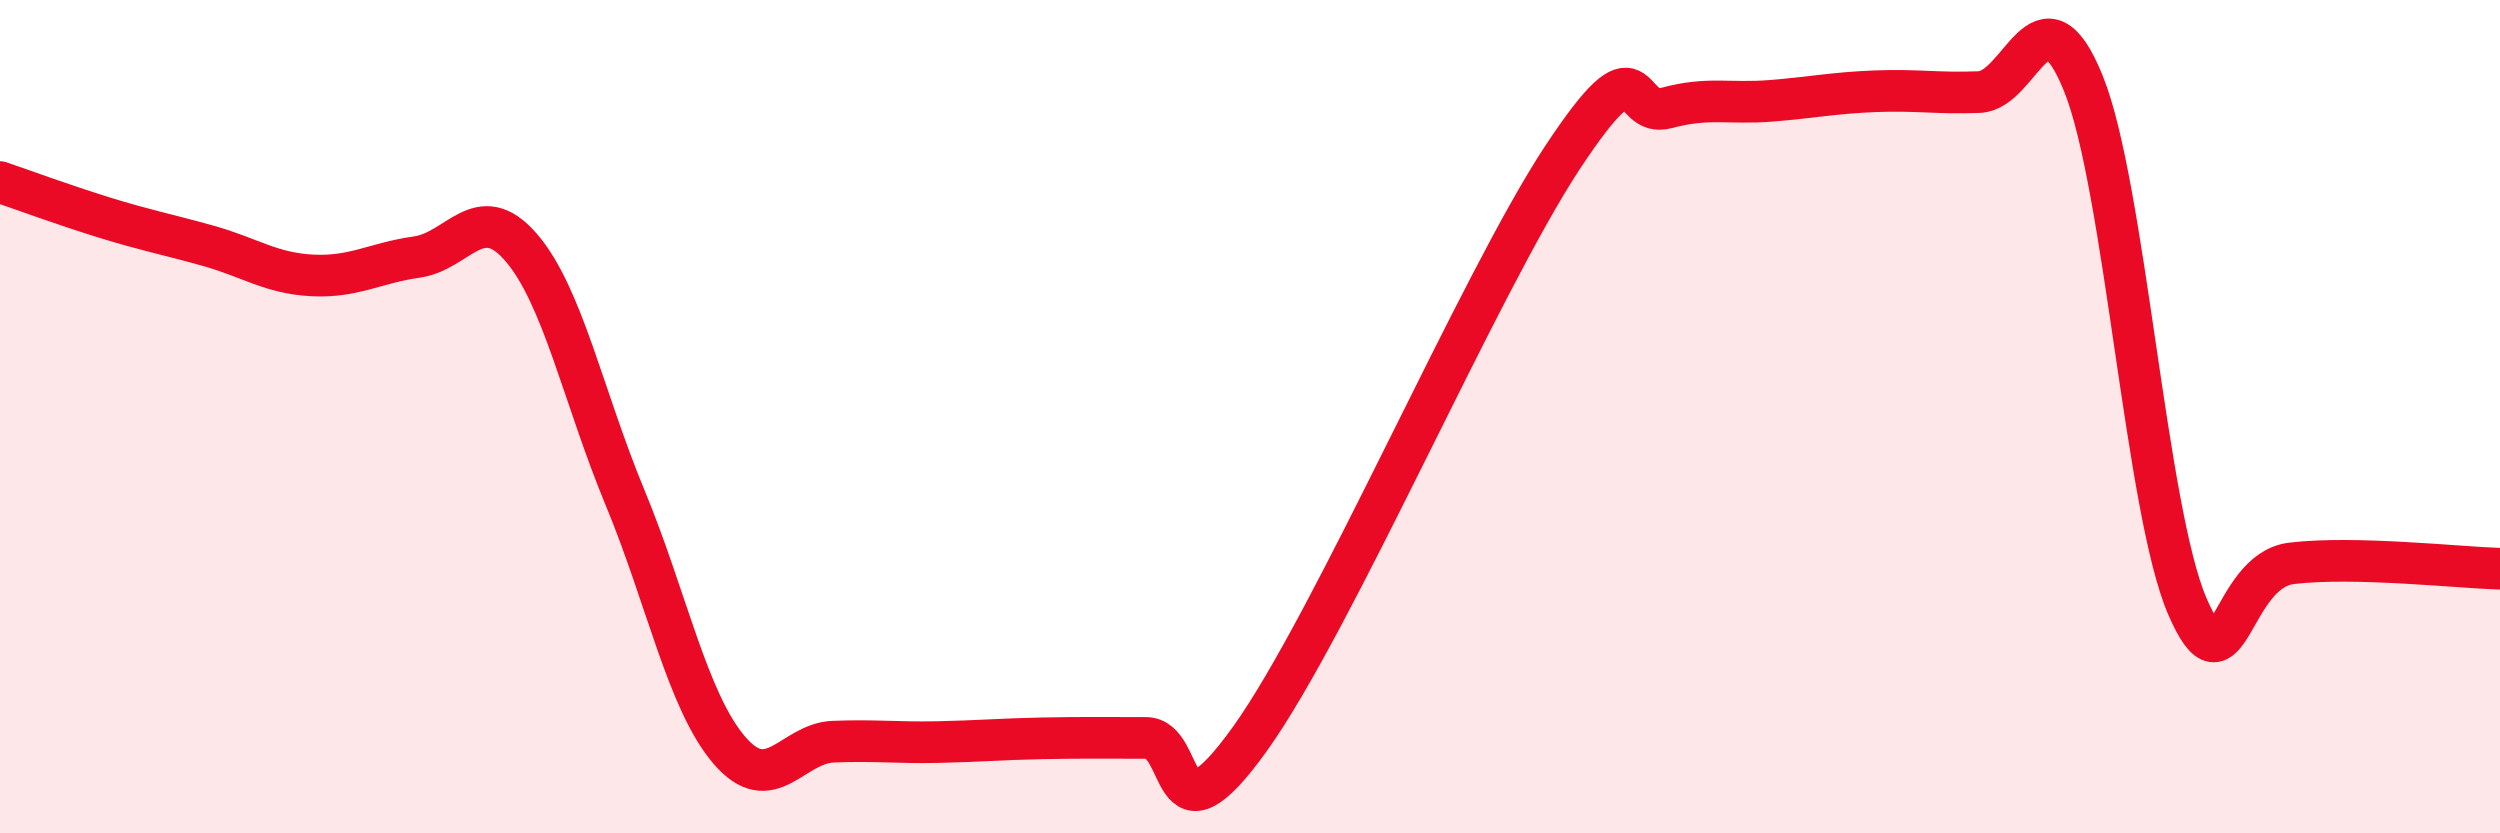
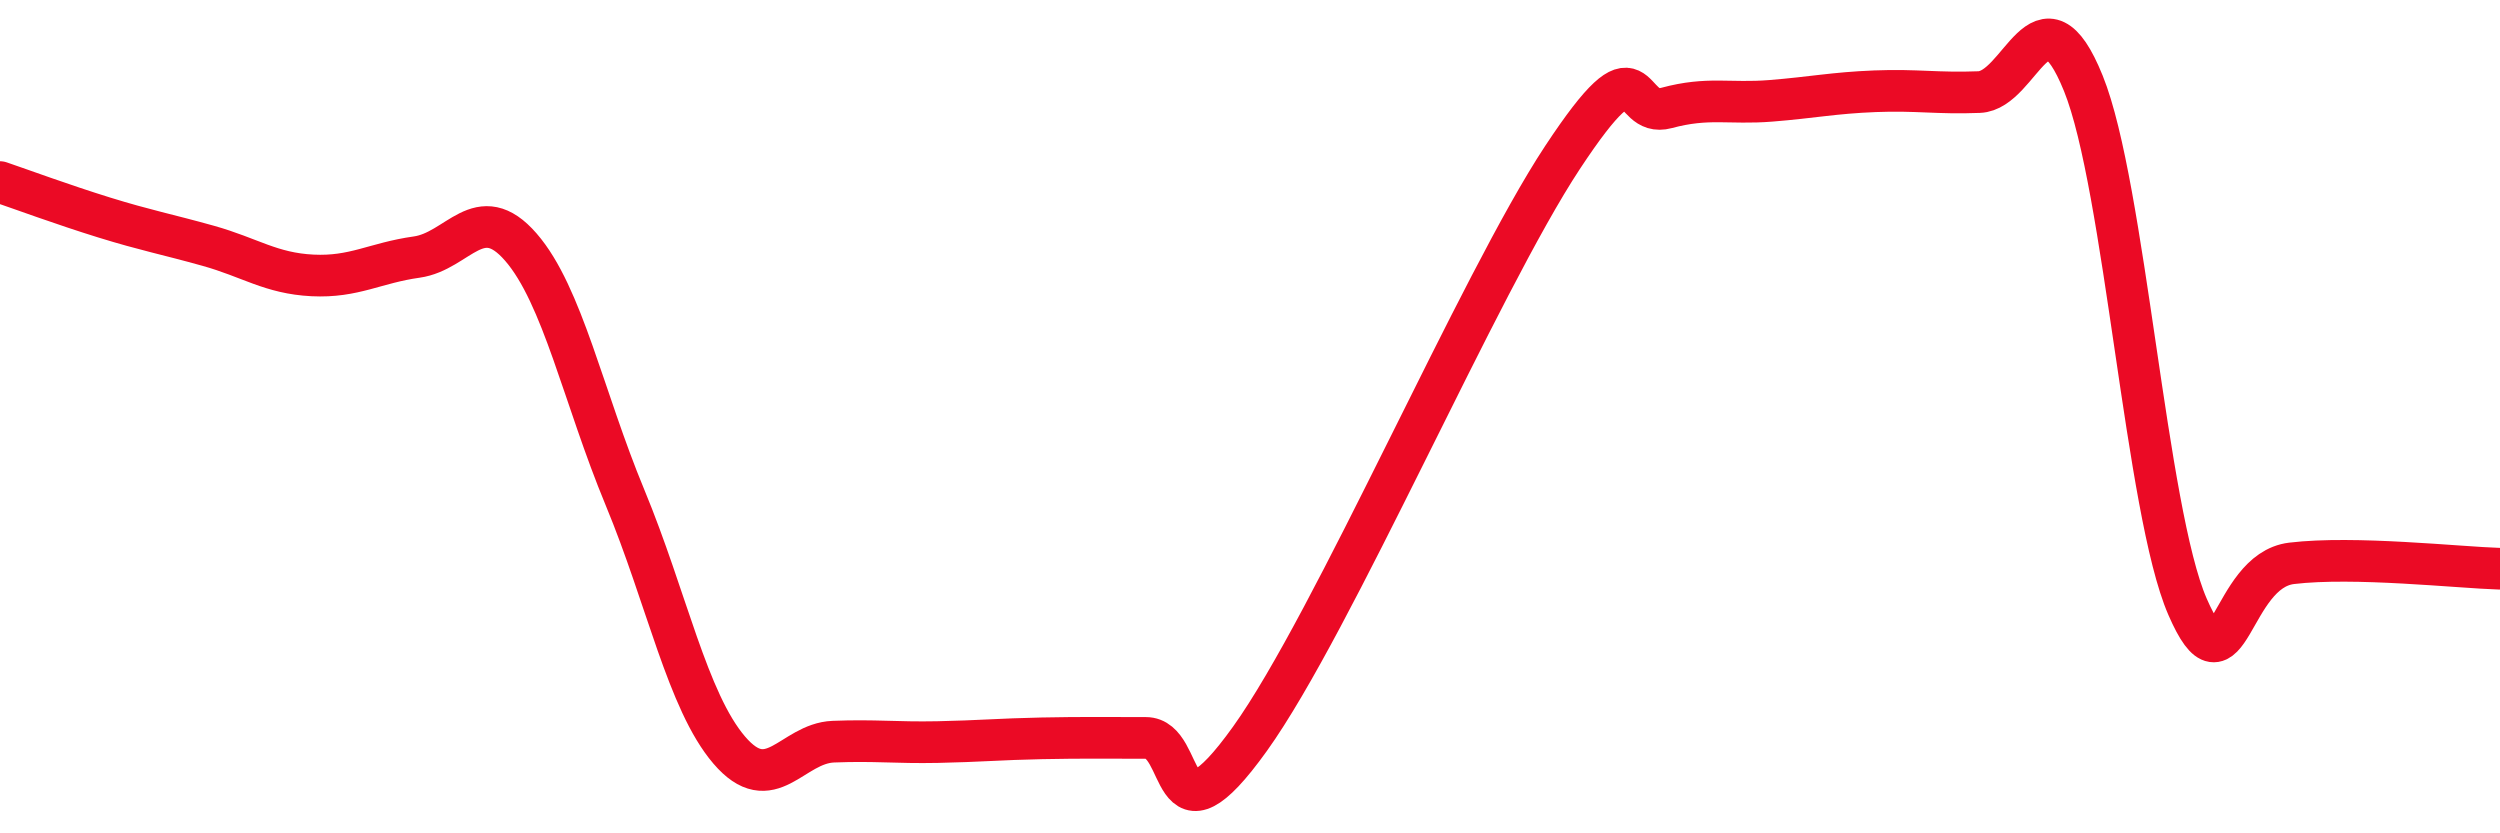
<svg xmlns="http://www.w3.org/2000/svg" width="60" height="20" viewBox="0 0 60 20">
-   <path d="M 0,4.37 C 0.5,4.54 1.5,4.91 2.5,5.22 C 3.5,5.53 4,5.62 5,5.9 C 6,6.18 6.5,6.56 7.5,6.61 C 8.5,6.66 9,6.31 10,6.17 C 11,6.03 11.5,4.78 12.5,5.93 C 13.5,7.08 14,9.53 15,11.94 C 16,14.35 16.5,16.83 17.5,18 C 18.5,19.17 19,17.84 20,17.8 C 21,17.76 21.5,17.83 22.5,17.81 C 23.5,17.79 24,17.74 25,17.72 C 26,17.7 26.5,17.71 27.5,17.71 C 28.5,17.71 28,20.52 30,17.73 C 32,14.94 35.5,6.81 37.5,3.78 C 39.5,0.75 39,2.86 40,2.59 C 41,2.32 41.5,2.5 42.5,2.42 C 43.5,2.34 44,2.23 45,2.19 C 46,2.15 46.5,2.25 47.5,2.21 C 48.5,2.17 49,-0.47 50,2 C 51,4.47 51.5,12.26 52.5,14.56 C 53.5,16.86 53.5,13.7 55,13.52 C 56.5,13.34 59,13.62 60,13.65L60 20L0 20Z" fill="#EB0A25" opacity="0.1" stroke-linecap="round" stroke-linejoin="round" />
  <path d="M 0,4.37 C 0.5,4.54 1.5,4.91 2.5,5.22 C 3.5,5.53 4,5.62 5,5.9 C 6,6.18 6.5,6.56 7.5,6.61 C 8.5,6.66 9,6.31 10,6.17 C 11,6.03 11.5,4.78 12.5,5.93 C 13.5,7.08 14,9.53 15,11.94 C 16,14.35 16.5,16.83 17.5,18 C 18.5,19.17 19,17.84 20,17.8 C 21,17.76 21.5,17.83 22.5,17.81 C 23.5,17.79 24,17.74 25,17.72 C 26,17.7 26.5,17.71 27.5,17.71 C 28.5,17.71 28,20.52 30,17.73 C 32,14.94 35.5,6.81 37.5,3.78 C 39.5,0.75 39,2.86 40,2.59 C 41,2.32 41.5,2.5 42.5,2.42 C 43.5,2.34 44,2.23 45,2.19 C 46,2.15 46.5,2.25 47.5,2.21 C 48.5,2.17 49,-0.47 50,2 C 51,4.47 51.5,12.26 52.5,14.56 C 53.5,16.86 53.5,13.7 55,13.52 C 56.5,13.34 59,13.62 60,13.65" stroke="#EB0A25" stroke-width="1" fill="none" stroke-linecap="round" stroke-linejoin="round" />
</svg>